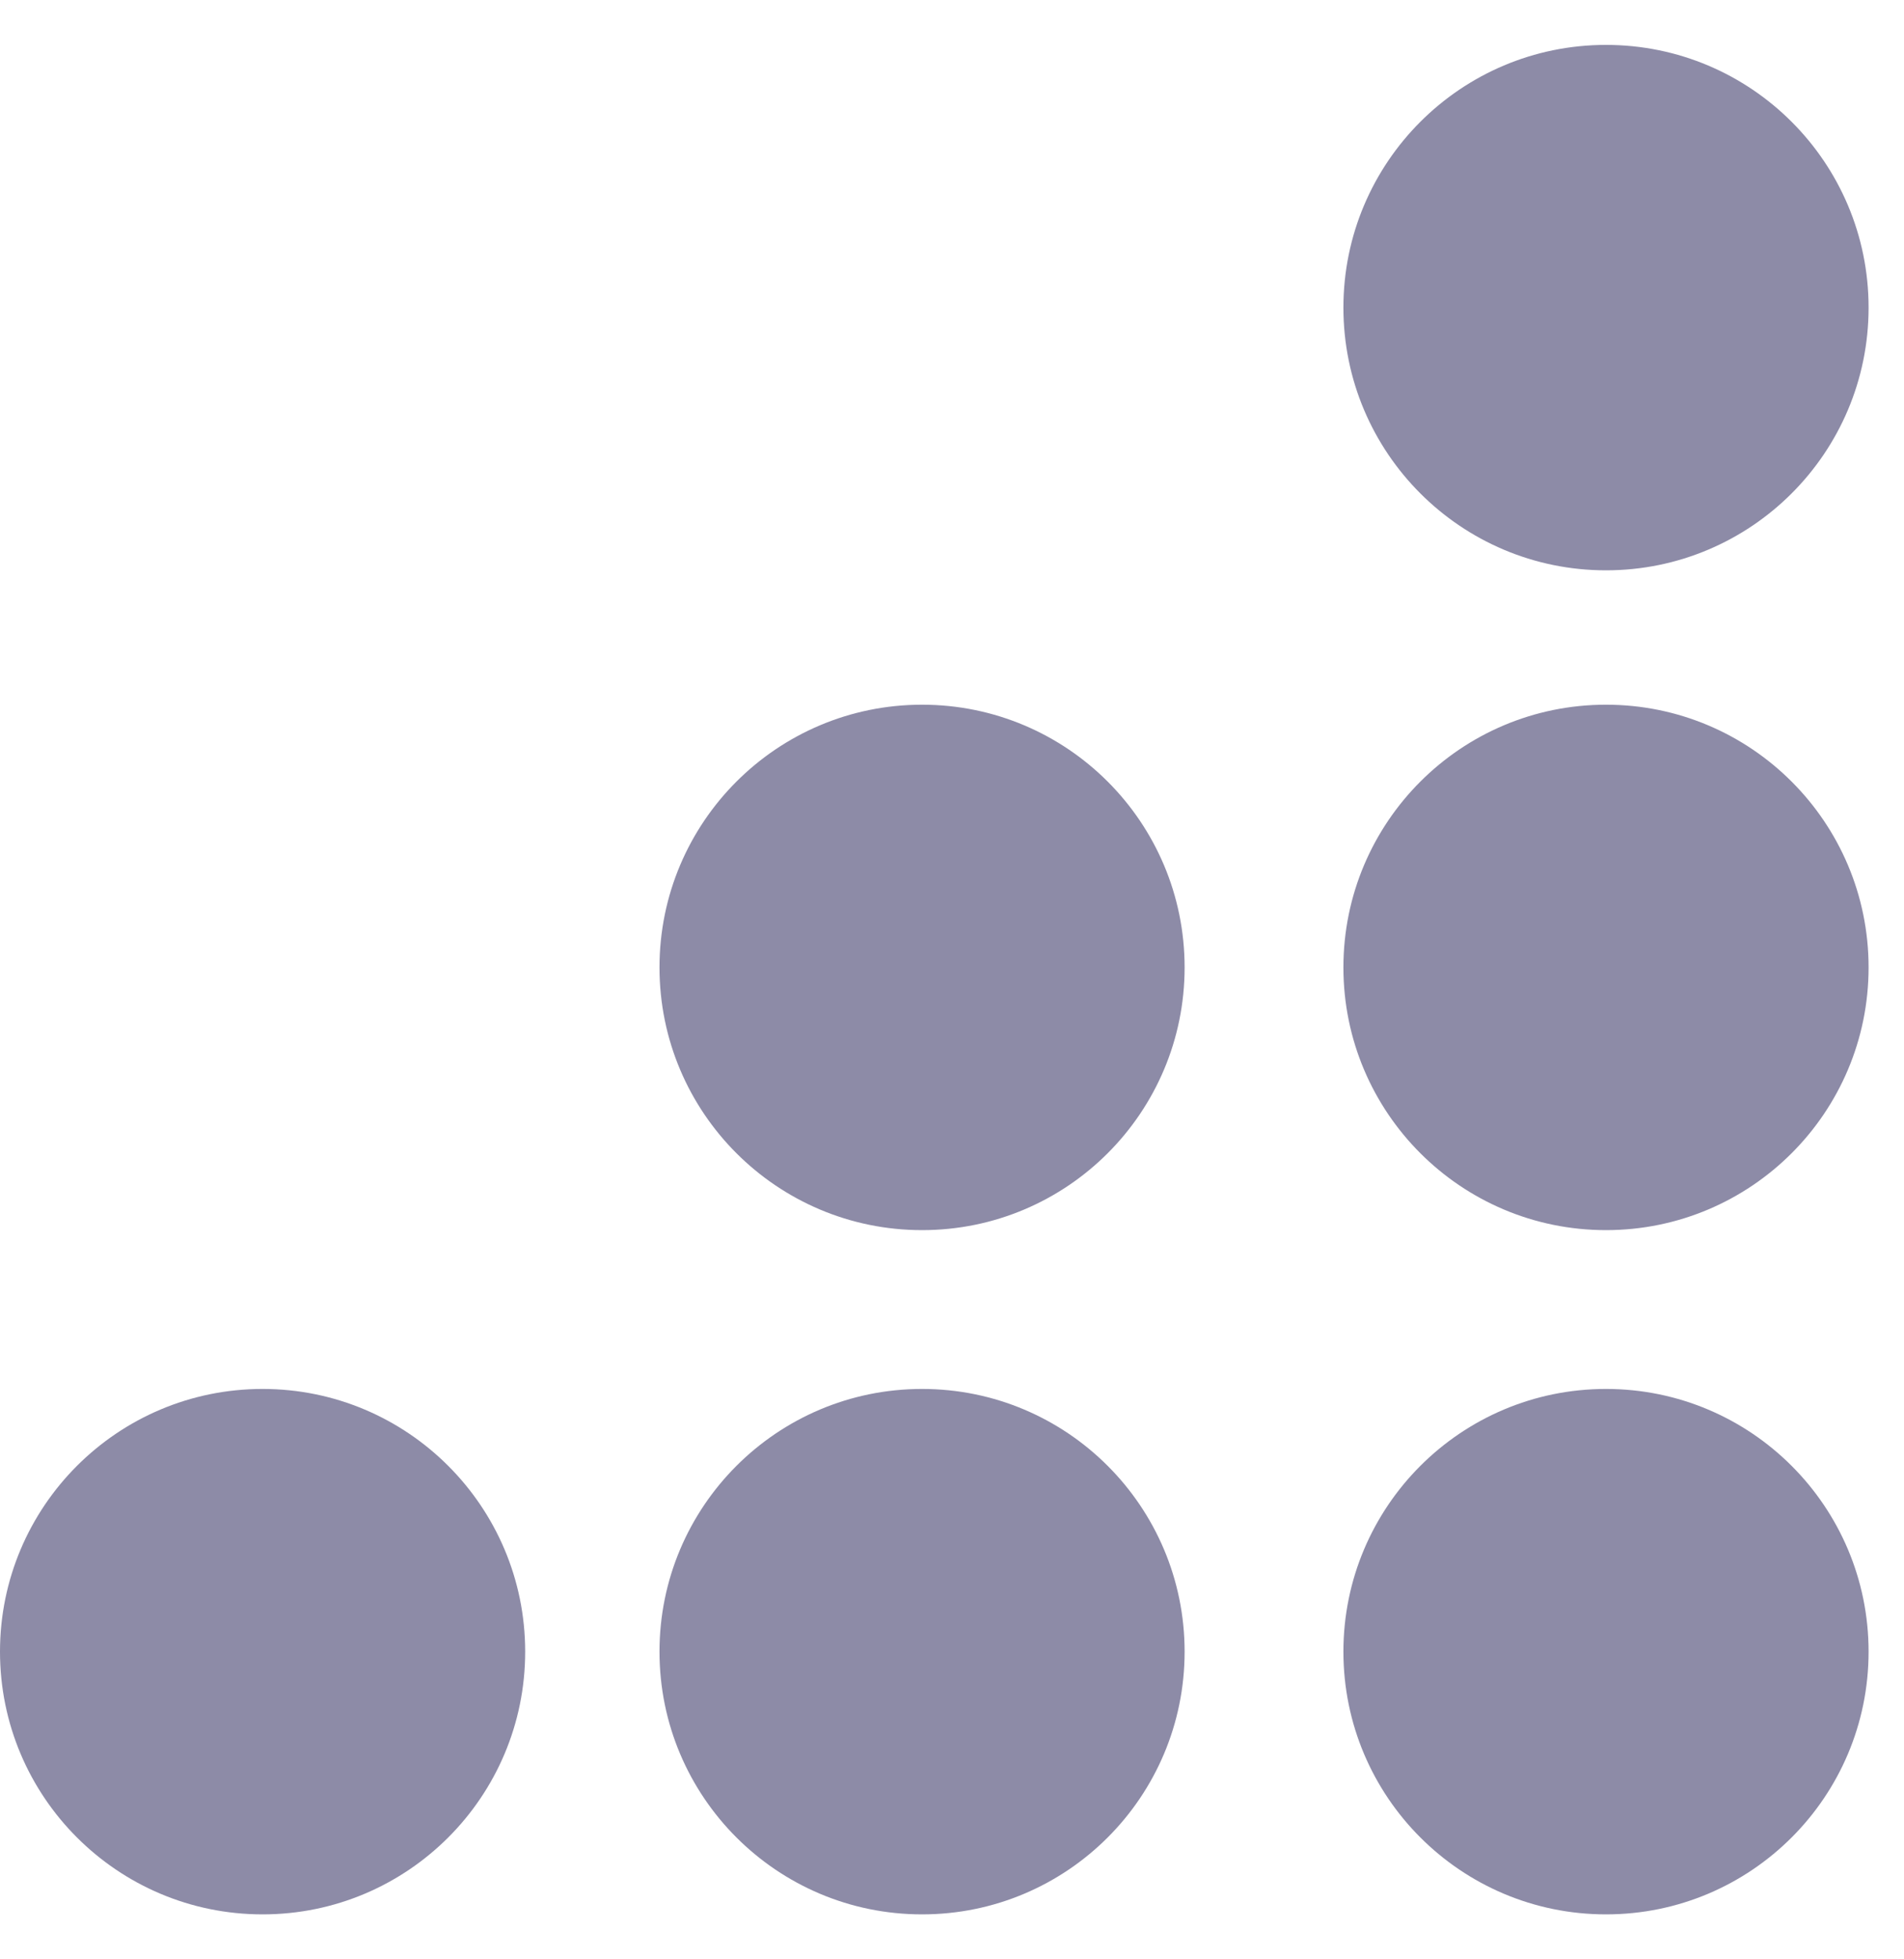
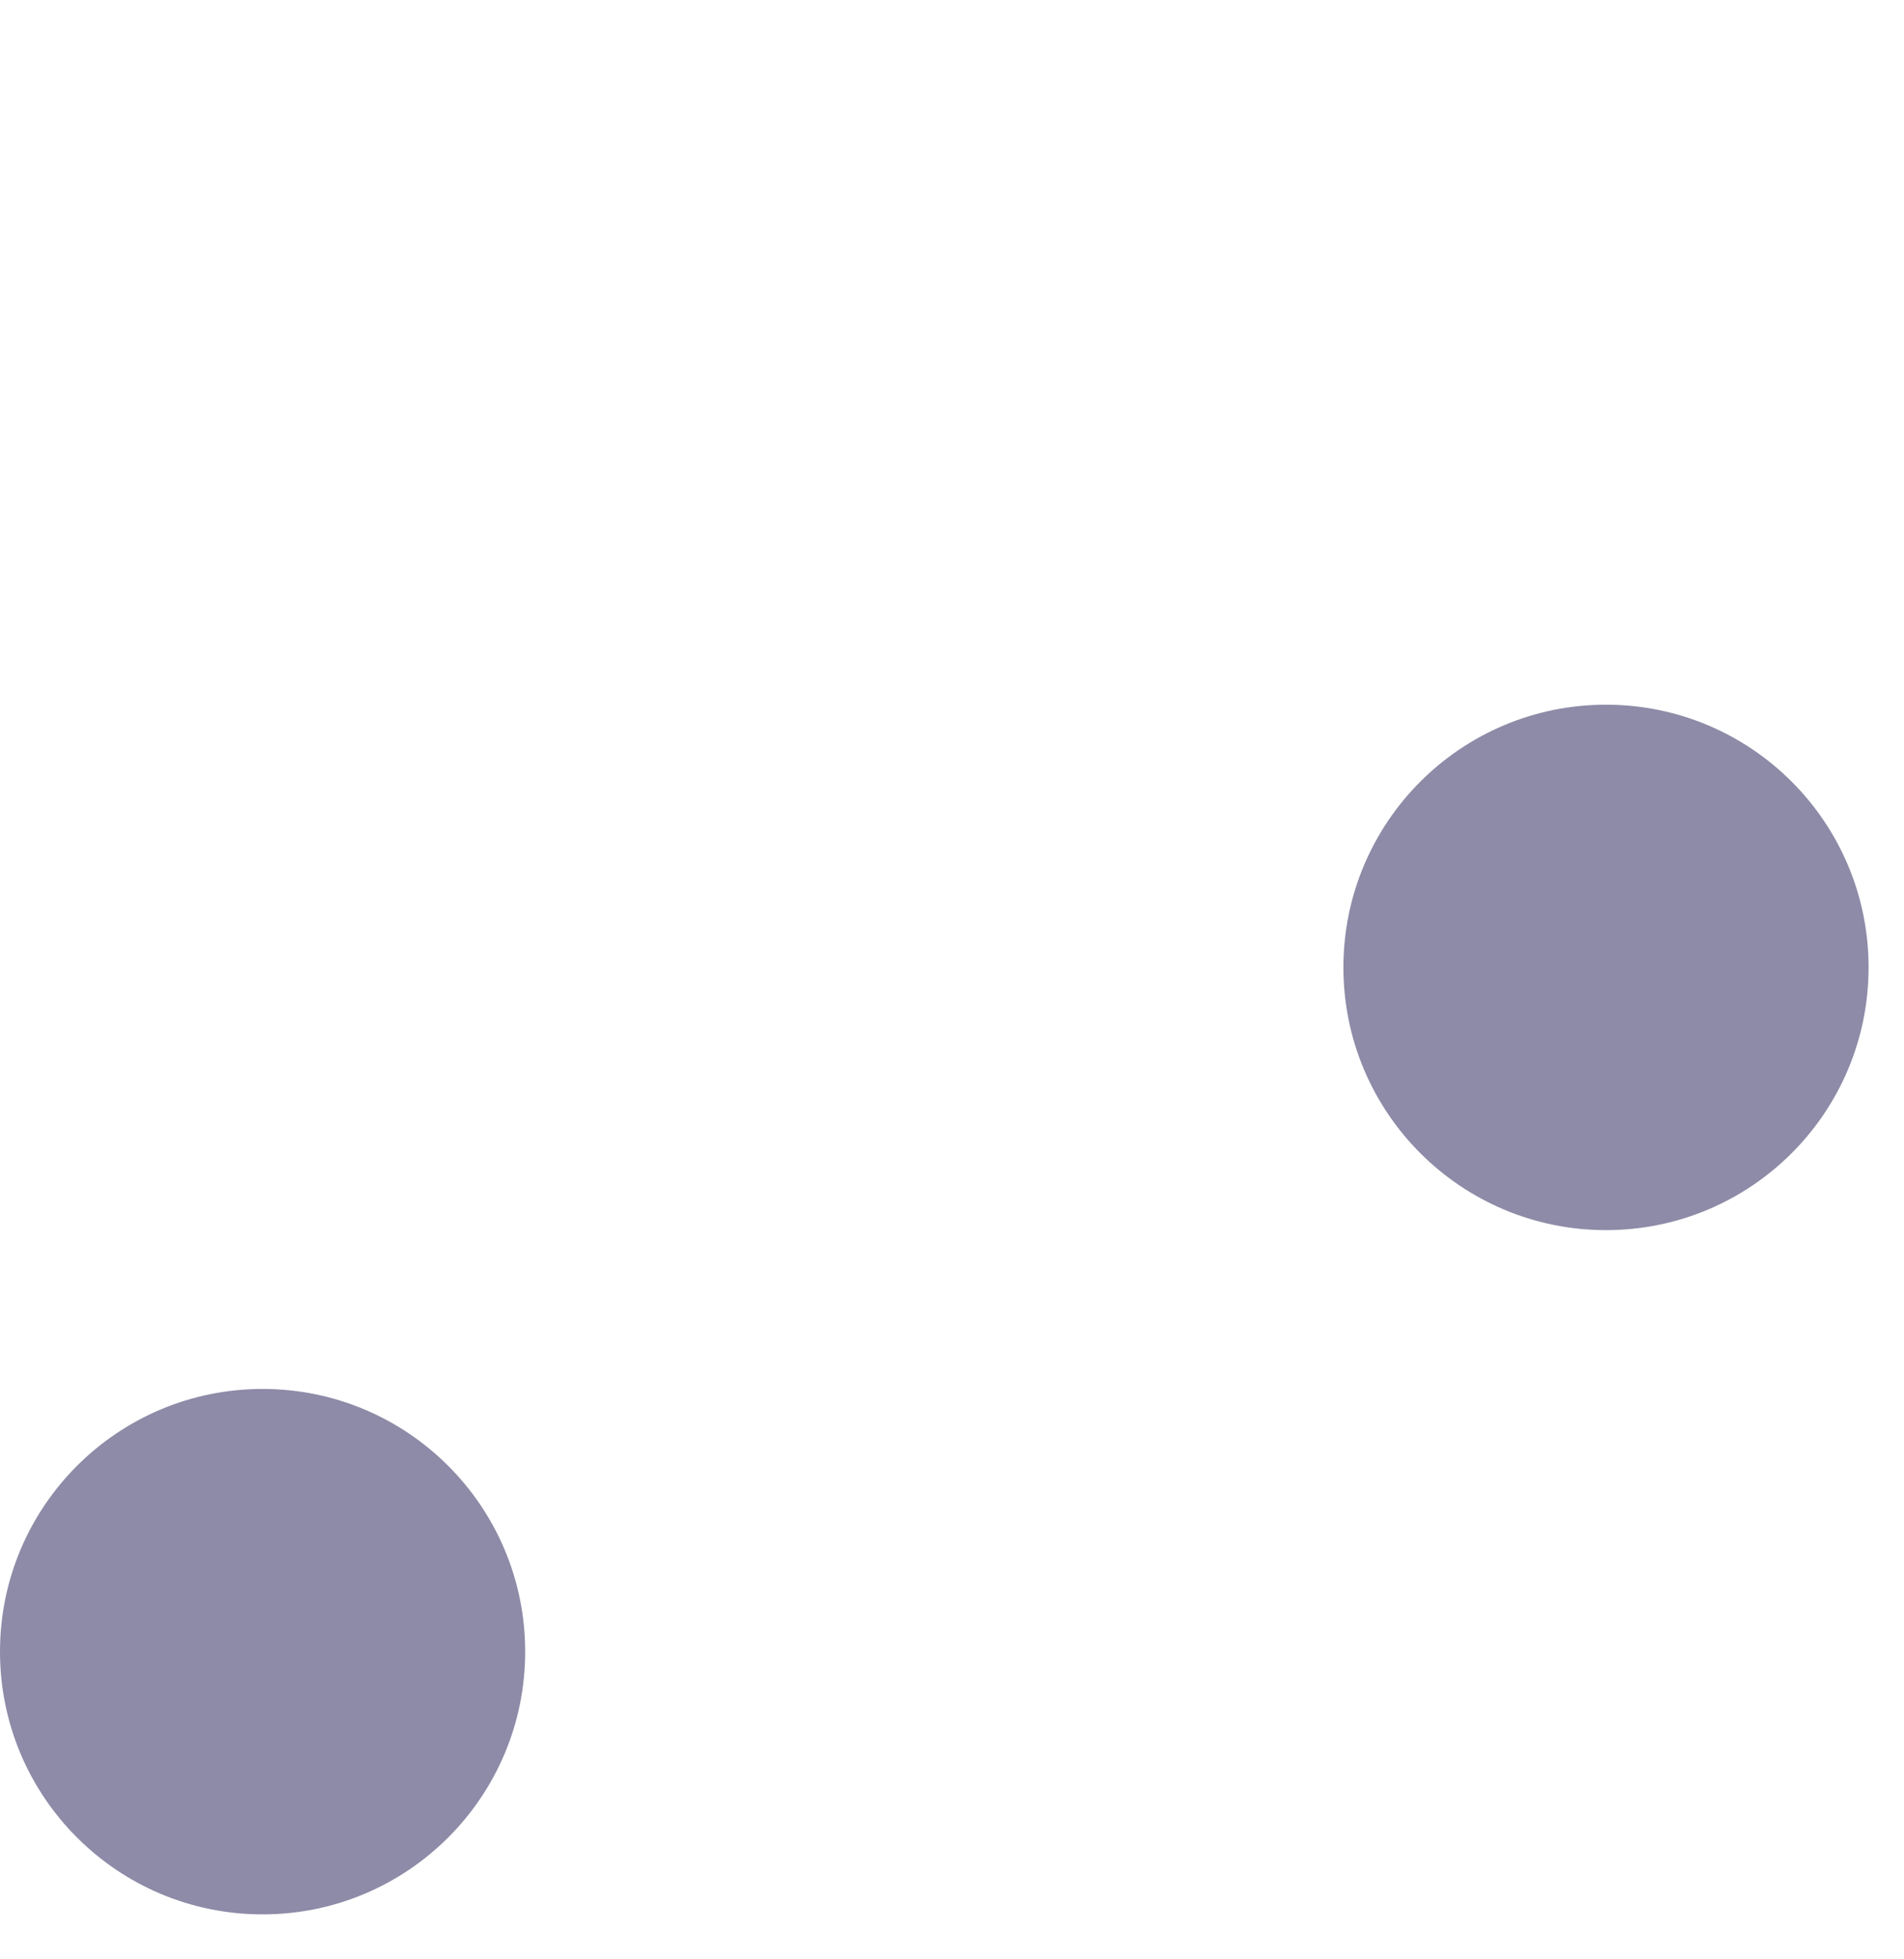
<svg xmlns="http://www.w3.org/2000/svg" width="35" height="36" viewBox="0 0 35 36" fill="none">
-   <path fill-rule="evenodd" clip-rule="evenodd" d="M29.522 10.479C32.188 10.479 34.349 8.318 34.349 5.652C34.349 2.986 32.188 0.825 29.522 0.825C26.856 0.825 24.695 2.986 24.695 5.652C24.695 8.318 26.856 10.479 29.522 10.479Z" fill="#8D8BA7" />
  <path fill-rule="evenodd" clip-rule="evenodd" d="M29.522 22.602C32.188 22.602 34.349 20.441 34.349 17.775C34.349 15.109 32.188 12.948 29.522 12.948C26.856 12.948 24.695 15.109 24.695 17.775C24.695 20.441 26.856 22.602 29.522 22.602Z" fill="#8D8BA7" />
-   <path fill-rule="evenodd" clip-rule="evenodd" d="M29.522 35.174C32.188 35.174 34.349 33.013 34.349 30.347C34.349 27.682 32.188 25.52 29.522 25.52C26.856 25.52 24.695 27.682 24.695 30.347C24.695 33.013 26.856 35.174 29.522 35.174Z" fill="#8D8BA7" />
-   <path fill-rule="evenodd" clip-rule="evenodd" d="M16.95 22.602C19.616 22.602 21.776 20.441 21.776 17.775C21.776 15.109 19.616 12.948 16.95 12.948C14.284 12.948 12.123 15.109 12.123 17.775C12.123 20.441 14.284 22.602 16.95 22.602Z" fill="#8D8BA7" />
-   <path fill-rule="evenodd" clip-rule="evenodd" d="M16.95 35.174C19.616 35.174 21.776 33.013 21.776 30.347C21.776 27.682 19.616 25.52 16.95 25.52C14.284 25.52 12.123 27.682 12.123 30.347C12.123 33.013 14.284 35.174 16.95 35.174Z" fill="#8D8BA7" />
  <path fill-rule="evenodd" clip-rule="evenodd" d="M4.827 35.174C7.493 35.174 9.654 33.013 9.654 30.347C9.654 27.682 7.493 25.52 4.827 25.52C2.161 25.52 0 27.682 0 30.347C0 33.013 2.161 35.174 4.827 35.174Z" fill="#8D8BA7" />
</svg>